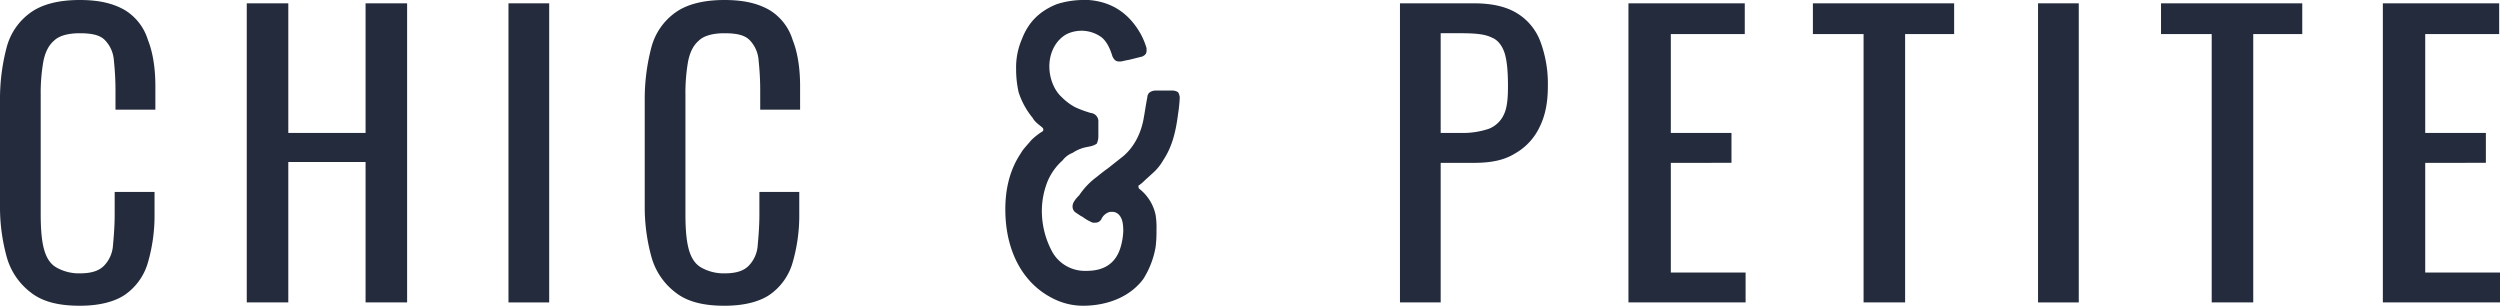
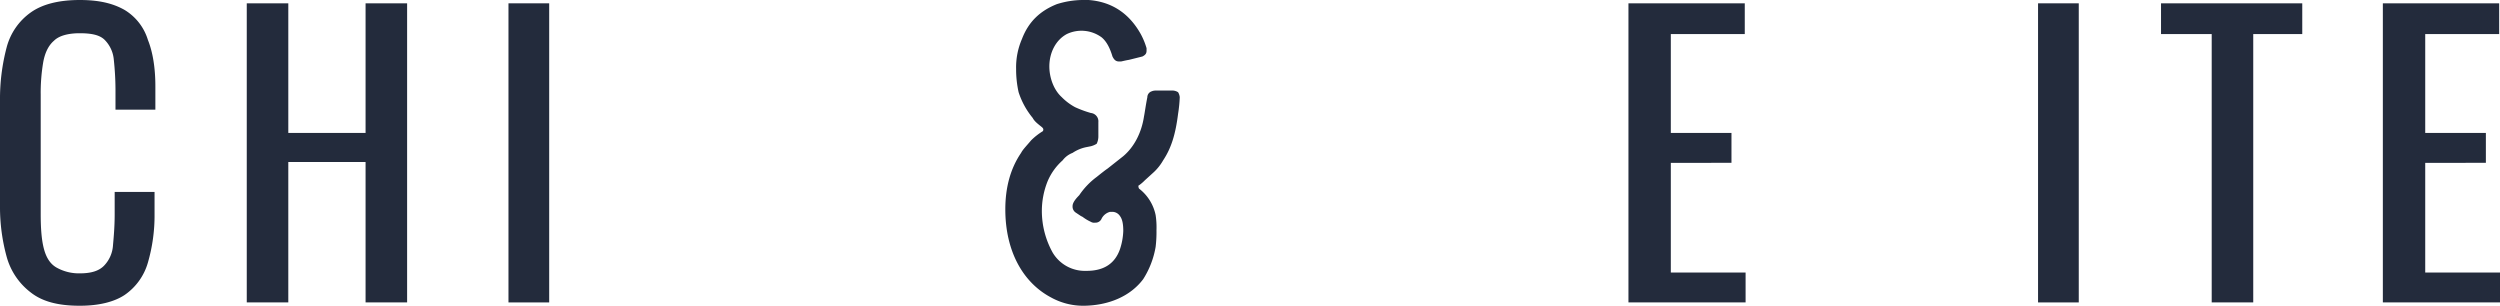
<svg xmlns="http://www.w3.org/2000/svg" width="1047.445" height="128.102" viewBox="0 0 1047.445 128.102">
  <g id="chic_and_petite" data-name="chic and petite" transform="translate(-147.1 -402.6)">
    <g id="Group_1" data-name="Group 1" transform="translate(147.1 402.6)">
      <path id="Path_1" data-name="Path 1" d="M180.518,530.7c-9.051,0-15.665-1.74-20.538-5.57a28.178,28.178,0,0,1-10.095-14.968A78.47,78.47,0,0,1,147.1,488.93V444.721a84.65,84.65,0,0,1,2.785-22.279,26.061,26.061,0,0,1,10.095-14.62c4.873-3.481,11.836-5.222,20.538-5.222,8.006,0,13.924,1.392,18.8,4.177a22.22,22.22,0,0,1,9.747,12.532c2.089,5.222,3.133,11.835,3.133,19.494v9.747H195.487v-8.7a121.536,121.536,0,0,0-.7-12.184,13.4,13.4,0,0,0-3.829-8.354c-2.089-2.089-5.57-2.785-10.443-2.785s-8.7,1.044-10.791,3.133c-2.437,2.089-3.829,5.222-4.525,9.051a76.891,76.891,0,0,0-1.044,13.576v49.779c0,6.266.348,11.139,1.392,14.968s2.785,6.266,5.222,7.658a19.123,19.123,0,0,0,9.747,2.437c4.873,0,8.006-1.044,10.1-3.133a13.5,13.5,0,0,0,3.829-8.7c.348-3.829.7-8.006.7-12.88v-9.4h16.709v9.4a70.733,70.733,0,0,1-2.785,20.19,24.667,24.667,0,0,1-9.747,13.576C195.138,528.962,188.873,530.7,180.518,530.7Z" transform="translate(-147.1 -402.6)" fill="#232b3c" />
      <path id="Path_2" data-name="Path 2" d="M176.8,528.318V403h17.405v54.3h32.374V403h17.405V528.318H226.579v-58.83H194.205v58.83Z" transform="translate(-73.413 -401.608)" fill="#232b3c" />
      <path id="Path_3" data-name="Path 3" d="M208.3,528.318V403h17.057V528.318Z" transform="translate(4.74 -401.608)" fill="#232b3c" />
-       <path id="Path_4" data-name="Path 4" d="M258.118,530.7c-9.051,0-15.665-1.74-20.538-5.57a28.178,28.178,0,0,1-10.095-14.968A78.47,78.47,0,0,1,224.7,488.93V444.721a84.65,84.65,0,0,1,2.785-22.279,26.061,26.061,0,0,1,10.095-14.62c4.873-3.481,11.836-5.222,20.538-5.222,8.006,0,13.924,1.392,18.8,4.177a22.22,22.22,0,0,1,9.747,12.532c2.089,5.222,3.133,11.835,3.133,19.494v9.747H273.086v-8.7a121.536,121.536,0,0,0-.7-12.184,13.4,13.4,0,0,0-3.829-8.354c-2.089-2.089-5.57-2.785-10.443-2.785s-8.7,1.044-10.791,3.133c-2.437,2.089-3.829,5.222-4.525,9.051a76.9,76.9,0,0,0-1.044,13.576v49.779c0,6.266.348,11.139,1.392,14.968s2.785,6.266,5.222,7.658a19.123,19.123,0,0,0,9.747,2.437c4.873,0,8.006-1.044,10.095-3.133a13.5,13.5,0,0,0,3.829-8.7c.348-3.829.7-8.006.7-12.88v-9.4h16.709v9.4a70.733,70.733,0,0,1-2.785,20.19,24.667,24.667,0,0,1-9.747,13.576C272.738,528.962,266.473,530.7,258.118,530.7Z" transform="translate(45.429 -402.6)" fill="#232b3c" />
      <path id="Path_5" data-name="Path 5" d="M300.474,530.7a27.85,27.85,0,0,1-13.228-3.481c-11.836-6.266-19.146-19.494-19.146-36.9,0-9.051,2.089-17.057,6.614-23.671.7-1.392,2.437-3.133,4.177-5.222a26.288,26.288,0,0,1,4.873-3.829,1.059,1.059,0,0,0,0-1.392l-.348-.348c-1.741-1.392-3.133-2.437-3.829-3.829a32.751,32.751,0,0,1-5.918-10.791,44.035,44.035,0,0,1-1.044-9.747,29.836,29.836,0,0,1,2.437-12.532c2.785-7.31,7.658-11.836,14.62-14.62a36.857,36.857,0,0,1,10.791-1.741h2.437c9.747.7,17.057,5.57,21.93,14.272a30.116,30.116,0,0,1,2.437,5.918v1.044c0,1.044-.348,1.741-1.741,2.437l-5.57,1.392c-2.089.348-3.133.7-3.481.7h-.7c-1.392,0-2.089-.7-2.785-2.089-1.044-3.481-2.437-6.266-4.525-8.006a14.273,14.273,0,0,0-14.62-1.392c-4.525,2.437-7.31,7.658-7.31,13.576,0,4.525,1.741,9.747,5.222,12.88a23.306,23.306,0,0,0,5.57,4.177,45.444,45.444,0,0,0,6.614,2.437,3.511,3.511,0,0,1,3.133,3.829v5.918a6.95,6.95,0,0,1-.7,3.133,8.313,8.313,0,0,1-2.437,1.044l-1.741.348a15.9,15.9,0,0,0-5.918,2.437,9.5,9.5,0,0,0-4.177,3.133,24.409,24.409,0,0,0-6.266,8.7,33.447,33.447,0,0,0-2.437,12.532,35.944,35.944,0,0,0,4.525,17.405,15.643,15.643,0,0,0,13.924,7.658h.348c7.31,0,11.836-3.133,13.924-9.051a27.153,27.153,0,0,0,1.392-7.658c0-2.785-.348-4.874-1.392-6.266a3.841,3.841,0,0,0-3.481-1.74h-.7a5.531,5.531,0,0,0-3.481,2.785,2.756,2.756,0,0,1-2.785,1.74,2.608,2.608,0,0,1-1.741-.348,18.437,18.437,0,0,1-3.481-2.089l-.7-.348-2.089-1.392a3.017,3.017,0,0,1-1.392-2.785c0-1.044.7-2.437,2.785-4.525a31.074,31.074,0,0,1,7.31-7.658c1.74-1.392,3.481-2.785,4.525-3.481l6.614-5.222c4.525-3.829,7.658-9.747,8.7-16.709.348-1.741.7-4.525,1.392-8.006a2.618,2.618,0,0,1,1.741-2.437,4.223,4.223,0,0,1,1.74-.348h6.614a4.5,4.5,0,0,1,2.785.7,4.948,4.948,0,0,1,.7,2.089,58.576,58.576,0,0,1-.7,6.962c-1.044,8.354-2.785,14.272-6.266,19.494a20.982,20.982,0,0,1-3.829,4.873l-3.829,3.481a17.669,17.669,0,0,1-2.437,2.089h0c-.348,0-.348.7,0,1.392h0a18.708,18.708,0,0,1,6.962,11.139,33.846,33.846,0,0,1,.348,6.266,51.522,51.522,0,0,1-.348,6.962,36.492,36.492,0,0,1-5.222,13.576c-5.221,6.962-14.272,11.139-25.411,11.139Z" transform="translate(153.106 -402.6)" fill="#232b3c" />
-       <path id="Path_6" data-name="Path 6" d="M315.6,528.318V403h30.981c7.658,0,13.576,1.392,18.1,4.177a23.483,23.483,0,0,1,9.747,11.836,50.589,50.589,0,0,1,3.133,18.8c0,6.614-1.044,12.184-3.481,17.057a24.952,24.952,0,0,1-10.443,11.139c-4.525,2.785-10.095,3.829-17.057,3.829H332.657v58.482ZM333.005,457.3h8.006a33.956,33.956,0,0,0,11.836-1.74,11.56,11.56,0,0,0,6.266-5.918c1.392-2.785,1.74-6.962,1.74-11.835,0-5.918-.348-10.443-1.392-13.924-1.044-3.133-2.785-5.57-5.57-6.614-2.785-1.392-6.962-1.74-12.88-1.74h-8.354V457.3Z" transform="translate(270.955 -401.608)" fill="#232b3c" />
      <path id="Path_7" data-name="Path 7" d="M343.1,528.318V403h48.735v12.88H360.853V457.3h25.412v12.532H360.853v45.95h31.329v12.532Z" transform="translate(339.184 -401.608)" fill="#232b3c" />
-       <path id="Path_8" data-name="Path 8" d="M386.534,528.318V415.88H365.3V403h59.178v12.88H403.94V528.318Z" transform="translate(394.263 -401.608)" fill="#232b3c" />
      <path id="Path_9" data-name="Path 9" d="M392.4,528.318V403h17.057V528.318Z" transform="translate(461.499 -401.608)" fill="#232b3c" />
      <path id="Path_10" data-name="Path 10" d="M428.434,528.318V415.88H407.2V403h59.178v12.88H445.84V528.318Z" transform="translate(498.219 -401.608)" fill="#232b3c" />
      <path id="Path_11" data-name="Path 11" d="M433.9,528.318V403h48.735v12.88H451.653V457.3h25.411v12.532H451.653v45.95h31.329v12.532Z" transform="translate(564.463 -401.608)" fill="#232b3c" />
    </g>
  </g>
</svg>